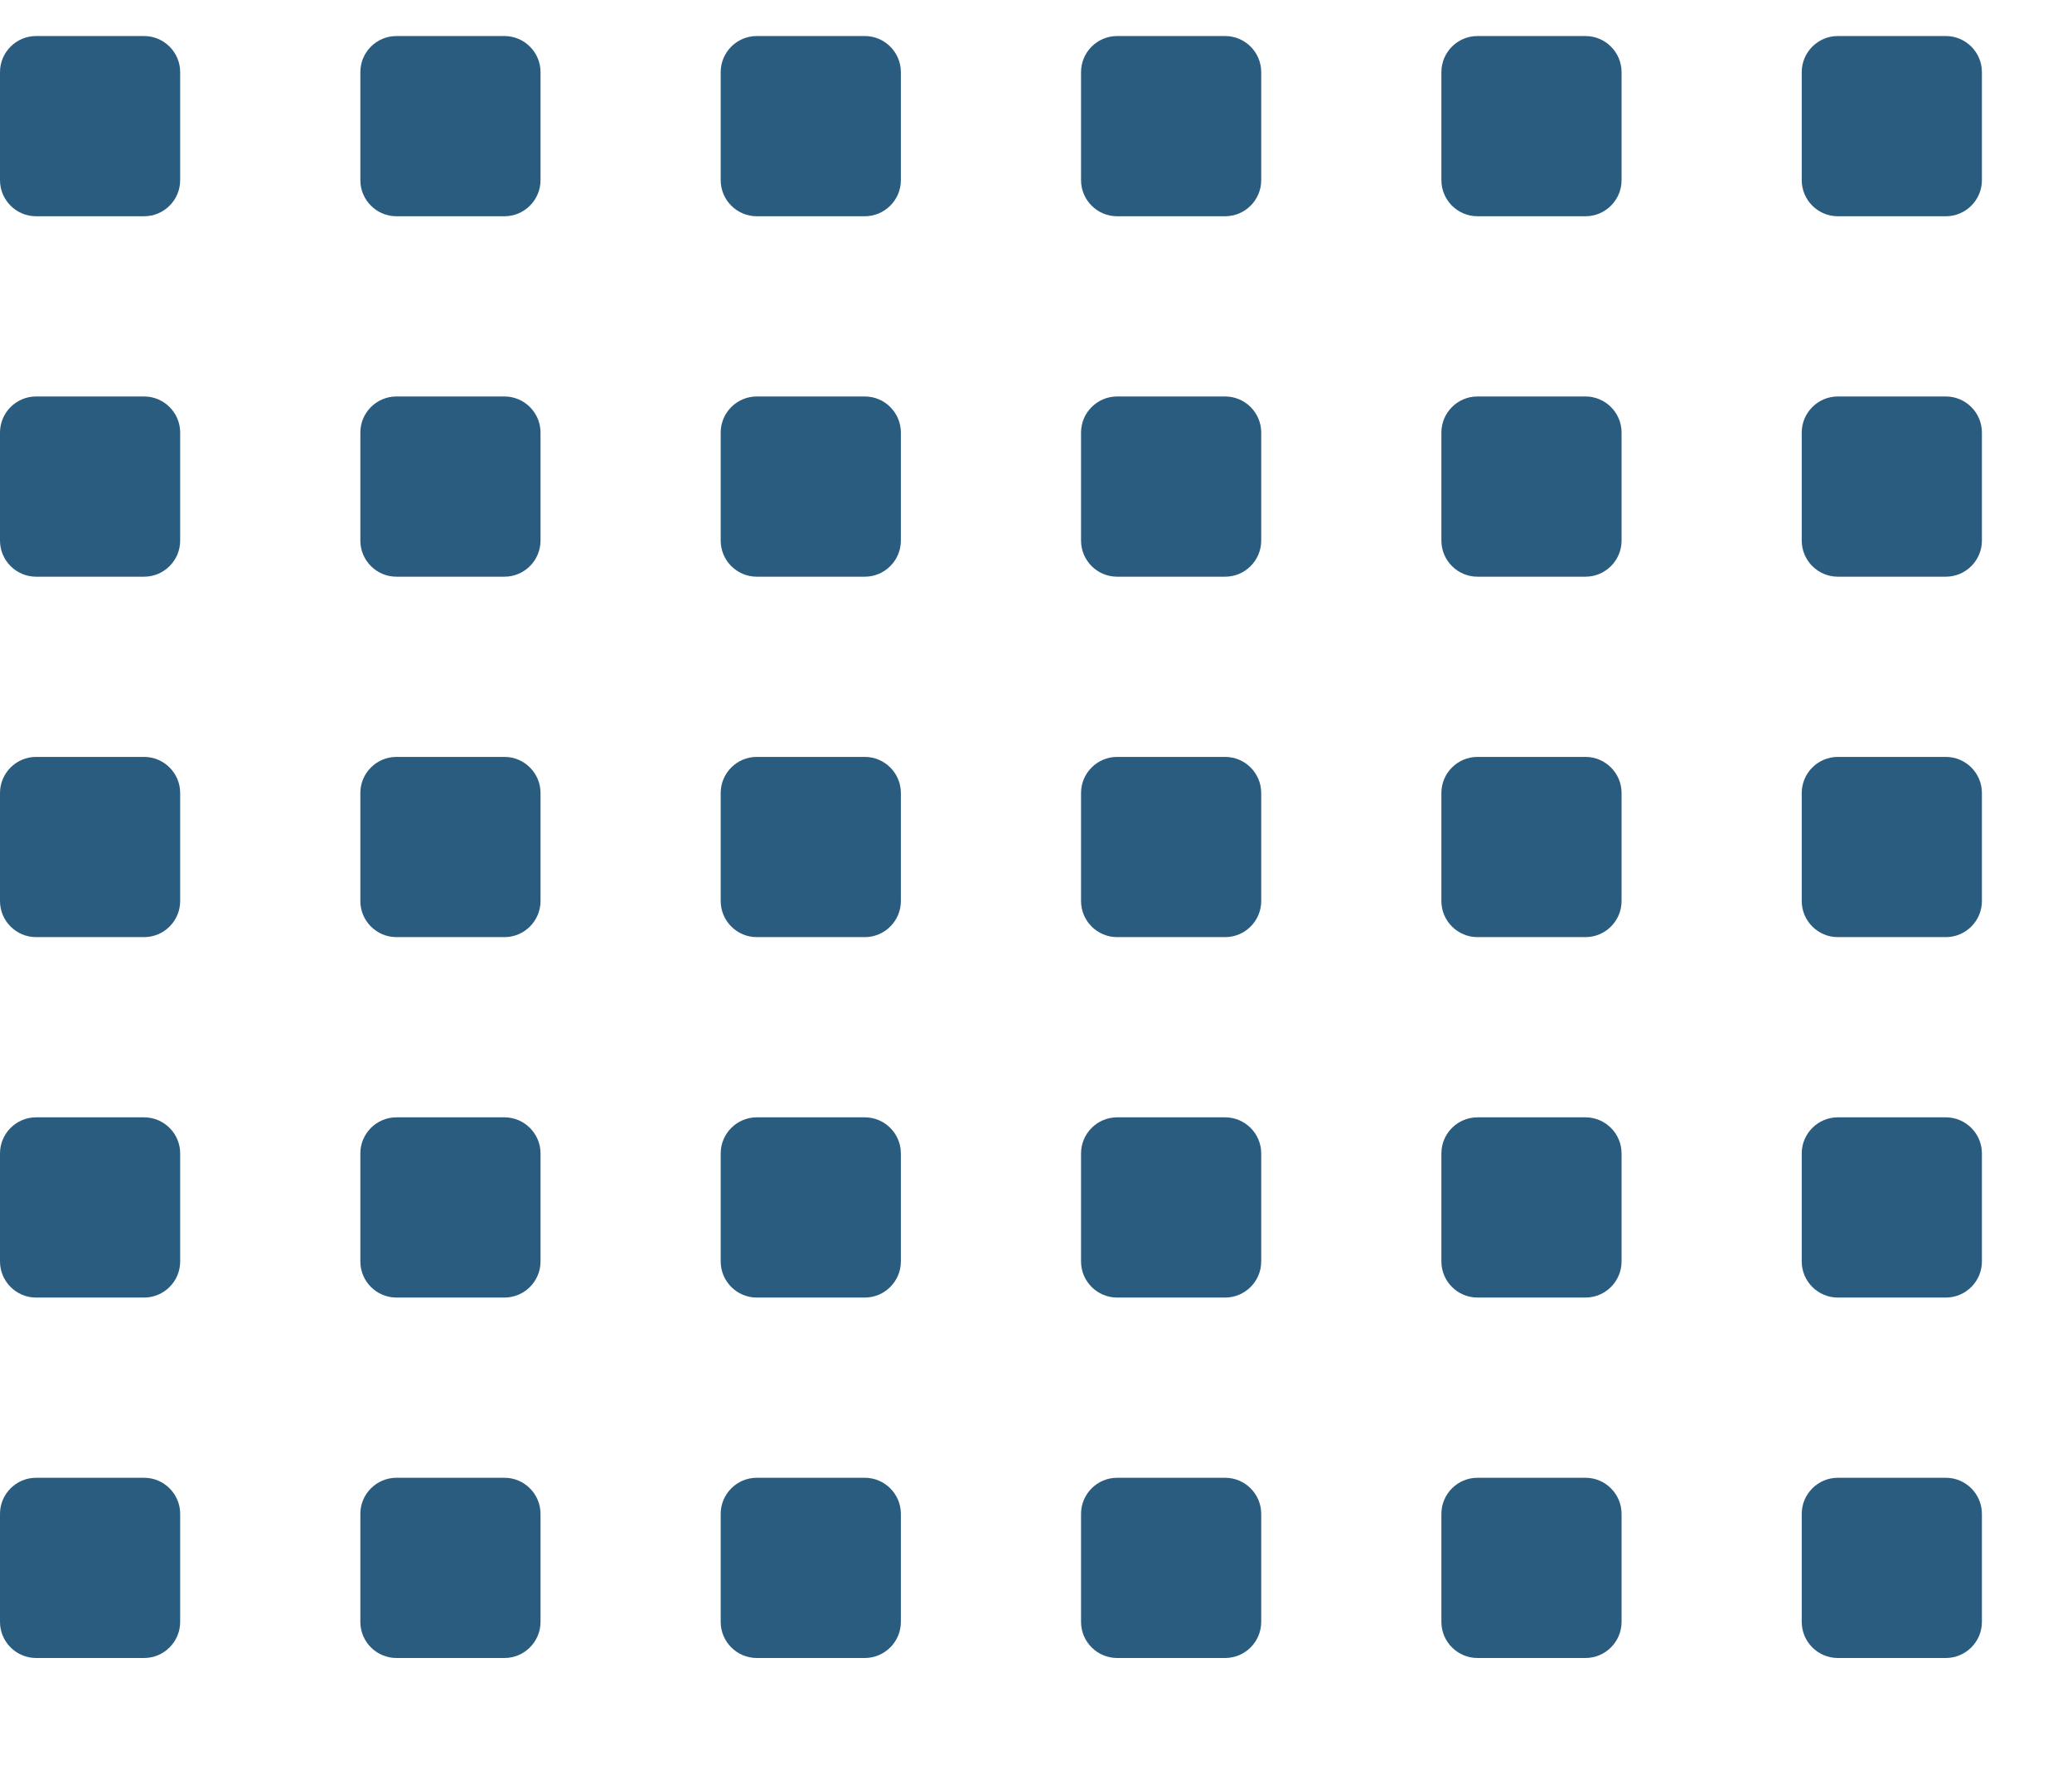
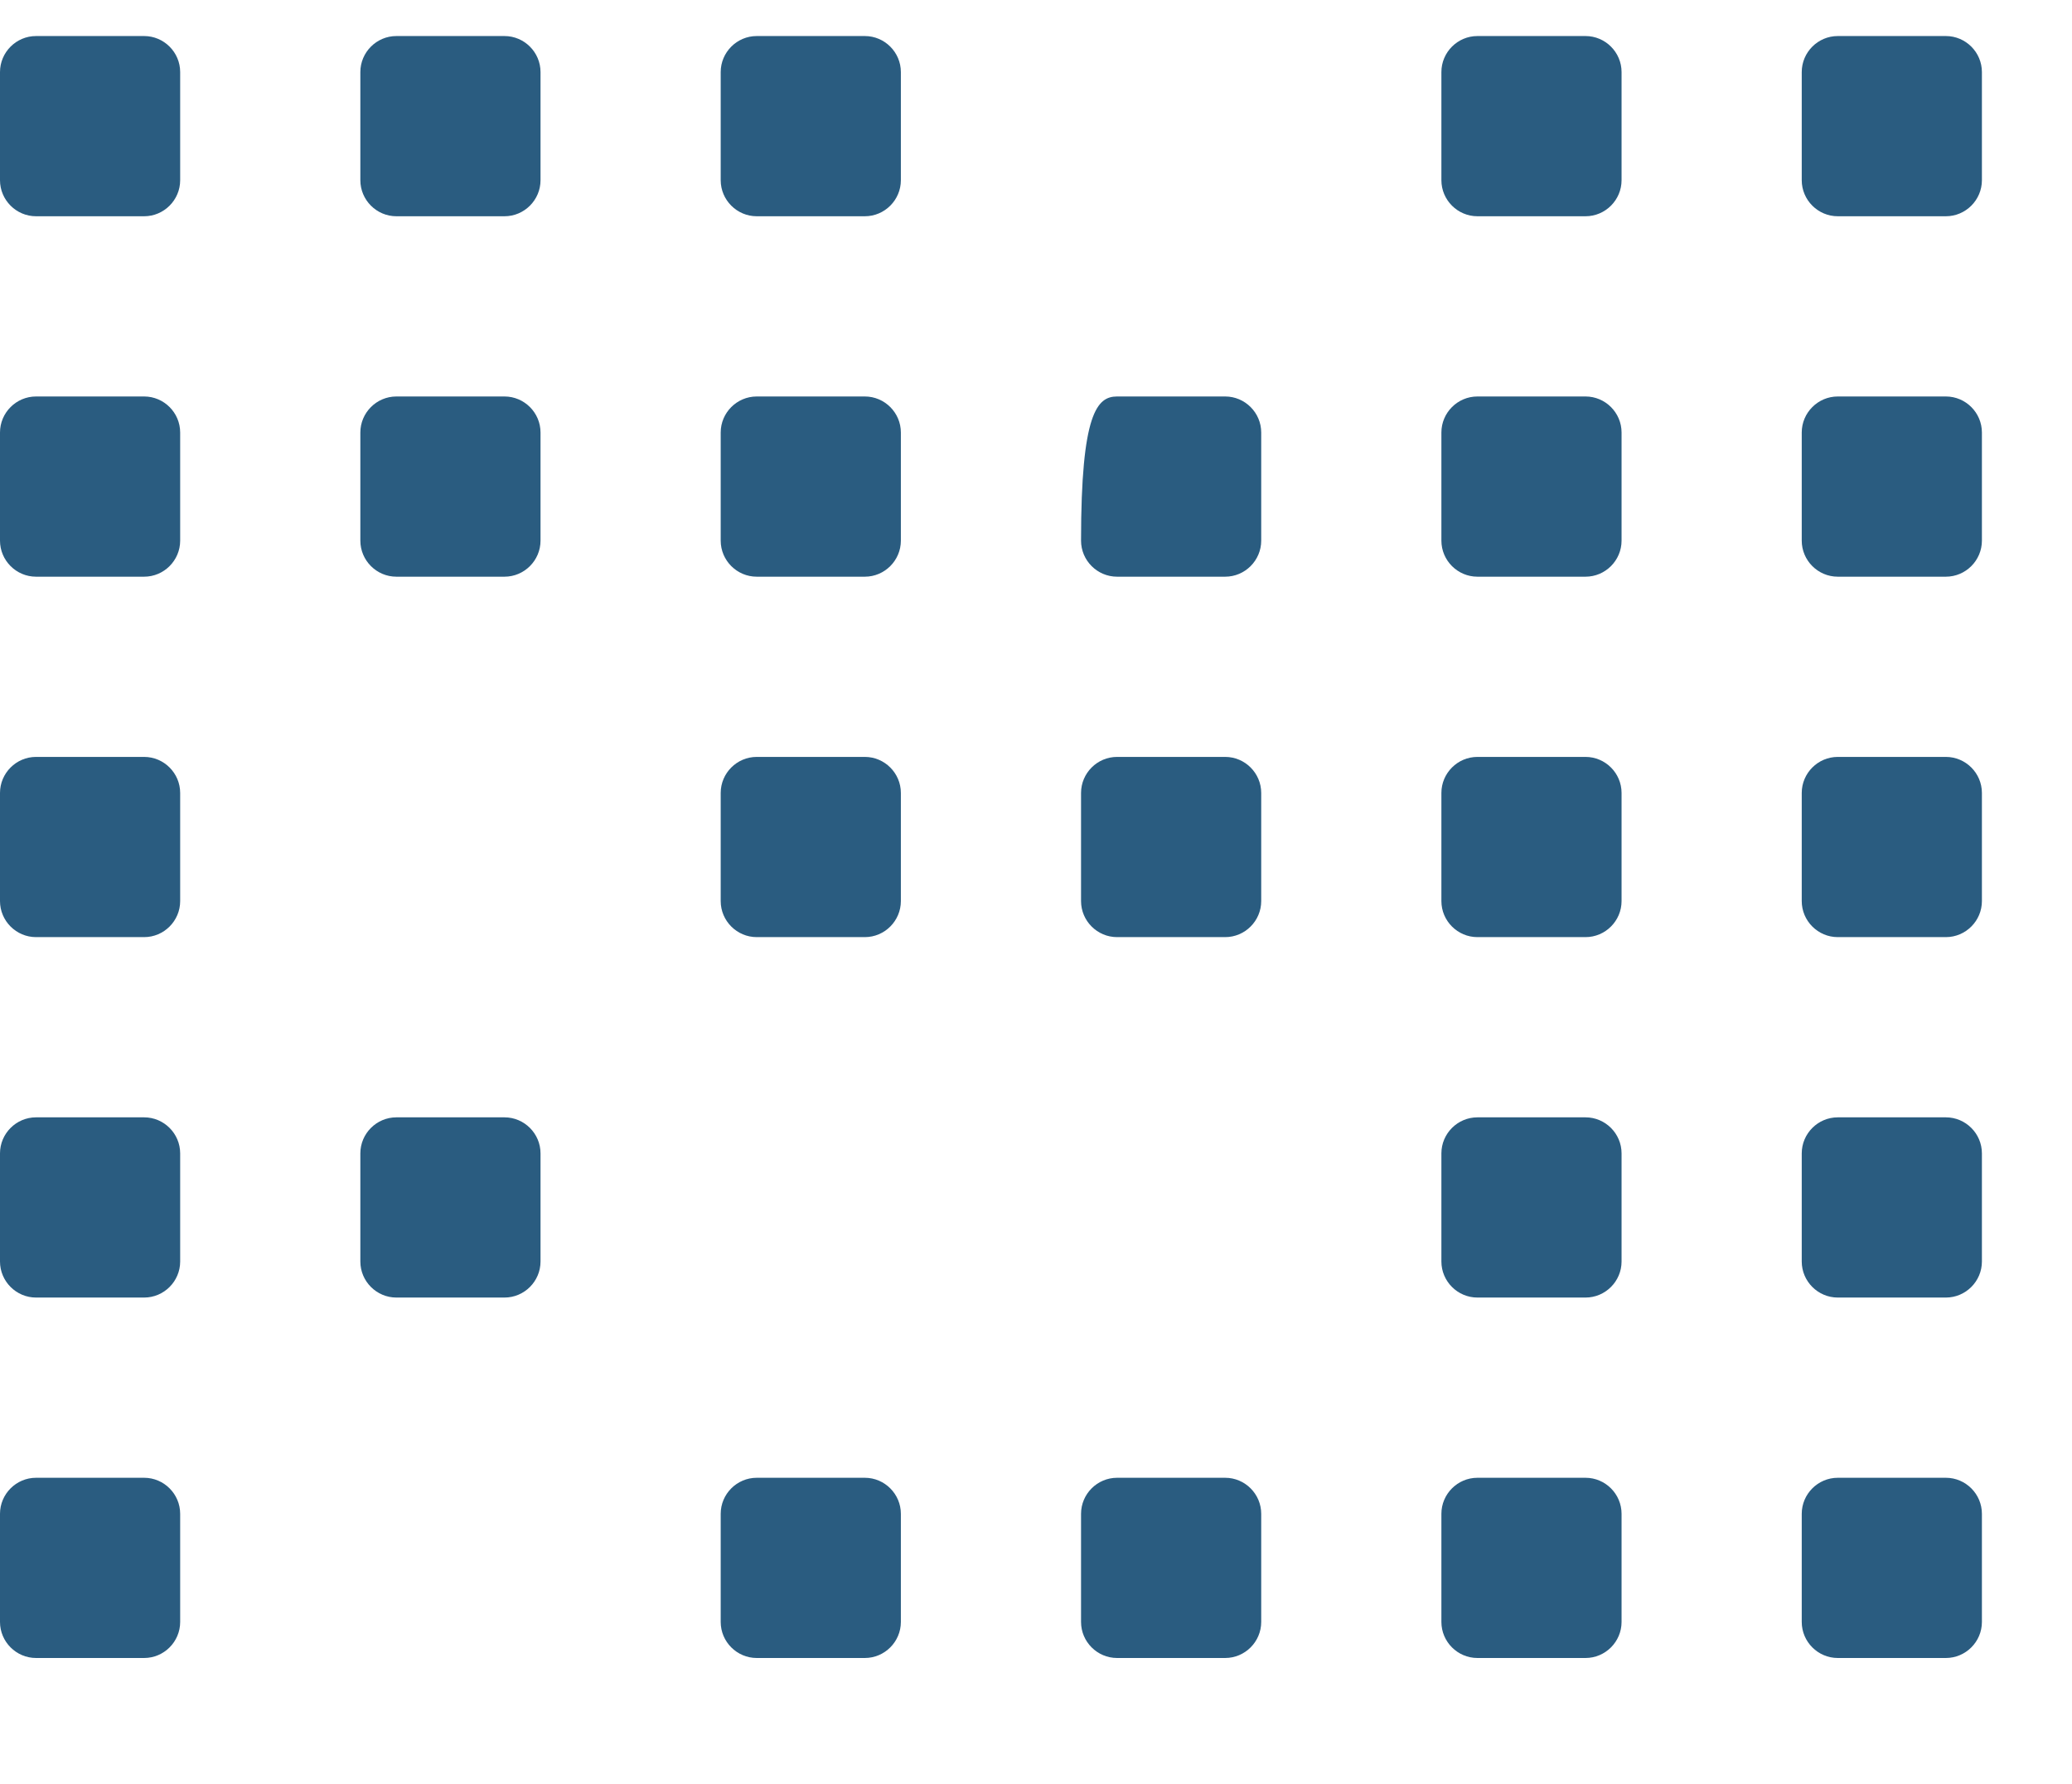
<svg xmlns="http://www.w3.org/2000/svg" version="1.1" id="Layer_1" x="0px" y="0px" viewBox="0 0 115 99" style="enable-background:new 0 0 115 99;" xml:space="preserve">
  <style type="text/css">
	.st0{fill:#2A5C80;}
</style>
  <g>
    <g transform="translate(-839 -642)">
      <path class="st0" d="M841,644h6c1.1,0,2,0.9,2,2v6c0,1.1-0.9,2-2,2h-6c-1.1,0-2-0.9-2-2v-6C839,644.9,839.9,644,841,644z" />
    </g>
    <g transform="translate(-819 -642)">
      <path class="st0" d="M841,644h6c1.1,0,2,0.9,2,2v6c0,1.1-0.9,2-2,2h-6c-1.1,0-2-0.9-2-2v-6C839,644.9,839.9,644,841,644z" />
    </g>
    <g transform="translate(-799 -642)">
      <path class="st0" d="M841,644h6c1.1,0,2,0.9,2,2v6c0,1.1-0.9,2-2,2h-6c-1.1,0-2-0.9-2-2v-6C839,644.9,839.9,644,841,644z" />
    </g>
    <g transform="translate(-779 -642)">
-       <path class="st0" d="M841,644h6c1.1,0,2,0.9,2,2v6c0,1.1-0.9,2-2,2h-6c-1.1,0-2-0.9-2-2v-6C839,644.9,839.9,644,841,644z" />
-     </g>
+       </g>
    <g transform="translate(-759 -642)">
      <path class="st0" d="M841,644h6c1.1,0,2,0.9,2,2v6c0,1.1-0.9,2-2,2h-6c-1.1,0-2-0.9-2-2v-6C839,644.9,839.9,644,841,644z" />
    </g>
    <g transform="translate(-739 -642)">
      <path class="st0" d="M841,644h6c1.1,0,2,0.9,2,2v6c0,1.1-0.9,2-2,2h-6c-1.1,0-2-0.9-2-2v-6C839,644.9,839.9,644,841,644z" />
    </g>
    <g transform="translate(-839 -622)">
      <path class="st0" d="M841,644h6c1.1,0,2,0.9,2,2v6c0,1.1-0.9,2-2,2h-6c-1.1,0-2-0.9-2-2v-6C839,644.9,839.9,644,841,644z" />
    </g>
    <g transform="translate(-819 -622)">
      <path class="st0" d="M841,644h6c1.1,0,2,0.9,2,2v6c0,1.1-0.9,2-2,2h-6c-1.1,0-2-0.9-2-2v-6C839,644.9,839.9,644,841,644z" />
    </g>
    <g transform="translate(-799 -622)">
      <path class="st0" d="M841,644h6c1.1,0,2,0.9,2,2v6c0,1.1-0.9,2-2,2h-6c-1.1,0-2-0.9-2-2v-6C839,644.9,839.9,644,841,644z" />
    </g>
    <g transform="translate(-779 -622)">
-       <path class="st0" d="M841,644h6c1.1,0,2,0.9,2,2v6c0,1.1-0.9,2-2,2h-6c-1.1,0-2-0.9-2-2v-6C839,644.9,839.9,644,841,644z" />
+       <path class="st0" d="M841,644h6c1.1,0,2,0.9,2,2v6c0,1.1-0.9,2-2,2h-6c-1.1,0-2-0.9-2-2C839,644.9,839.9,644,841,644z" />
    </g>
    <g transform="translate(-759 -622)">
      <path class="st0" d="M841,644h6c1.1,0,2,0.9,2,2v6c0,1.1-0.9,2-2,2h-6c-1.1,0-2-0.9-2-2v-6C839,644.9,839.9,644,841,644z" />
    </g>
    <g transform="translate(-739 -622)">
      <path class="st0" d="M841,644h6c1.1,0,2,0.9,2,2v6c0,1.1-0.9,2-2,2h-6c-1.1,0-2-0.9-2-2v-6C839,644.9,839.9,644,841,644z" />
    </g>
    <g transform="translate(-839 -602)">
      <path class="st0" d="M841,644h6c1.1,0,2,0.9,2,2v6c0,1.1-0.9,2-2,2h-6c-1.1,0-2-0.9-2-2v-6C839,644.9,839.9,644,841,644z" />
    </g>
    <g transform="translate(-819 -602)">
-       <path class="st0" d="M841,644h6c1.1,0,2,0.9,2,2v6c0,1.1-0.9,2-2,2h-6c-1.1,0-2-0.9-2-2v-6C839,644.9,839.9,644,841,644z" />
-     </g>
+       </g>
    <g transform="translate(-799 -602)">
      <path class="st0" d="M841,644h6c1.1,0,2,0.9,2,2v6c0,1.1-0.9,2-2,2h-6c-1.1,0-2-0.9-2-2v-6C839,644.9,839.9,644,841,644z" />
    </g>
    <g transform="translate(-779 -602)">
      <path class="st0" d="M841,644h6c1.1,0,2,0.9,2,2v6c0,1.1-0.9,2-2,2h-6c-1.1,0-2-0.9-2-2v-6C839,644.9,839.9,644,841,644z" />
    </g>
    <g transform="translate(-759 -602)">
      <path class="st0" d="M841,644h6c1.1,0,2,0.9,2,2v6c0,1.1-0.9,2-2,2h-6c-1.1,0-2-0.9-2-2v-6C839,644.9,839.9,644,841,644z" />
    </g>
    <g transform="translate(-739 -602)">
      <path class="st0" d="M841,644h6c1.1,0,2,0.9,2,2v6c0,1.1-0.9,2-2,2h-6c-1.1,0-2-0.9-2-2v-6C839,644.9,839.9,644,841,644z" />
    </g>
    <g transform="translate(-839 -582)">
      <path class="st0" d="M841,644h6c1.1,0,2,0.9,2,2v6c0,1.1-0.9,2-2,2h-6c-1.1,0-2-0.9-2-2v-6C839,644.9,839.9,644,841,644z" />
    </g>
    <g transform="translate(-819 -582)">
      <path class="st0" d="M841,644h6c1.1,0,2,0.9,2,2v6c0,1.1-0.9,2-2,2h-6c-1.1,0-2-0.9-2-2v-6C839,644.9,839.9,644,841,644z" />
    </g>
    <g transform="translate(-799 -582)">
-       <path class="st0" d="M841,644h6c1.1,0,2,0.9,2,2v6c0,1.1-0.9,2-2,2h-6c-1.1,0-2-0.9-2-2v-6C839,644.9,839.9,644,841,644z" />
-     </g>
+       </g>
    <g transform="translate(-779 -582)">
-       <path class="st0" d="M841,644h6c1.1,0,2,0.9,2,2v6c0,1.1-0.9,2-2,2h-6c-1.1,0-2-0.9-2-2v-6C839,644.9,839.9,644,841,644z" />
-     </g>
+       </g>
    <g transform="translate(-759 -582)">
      <path class="st0" d="M841,644h6c1.1,0,2,0.9,2,2v6c0,1.1-0.9,2-2,2h-6c-1.1,0-2-0.9-2-2v-6C839,644.9,839.9,644,841,644z" />
    </g>
    <g transform="translate(-739 -582)">
      <path class="st0" d="M841,644h6c1.1,0,2,0.9,2,2v6c0,1.1-0.9,2-2,2h-6c-1.1,0-2-0.9-2-2v-6C839,644.9,839.9,644,841,644z" />
    </g>
    <g transform="translate(-839 -562)">
      <path class="st0" d="M841,644h6c1.1,0,2,0.9,2,2v6c0,1.1-0.9,2-2,2h-6c-1.1,0-2-0.9-2-2v-6C839,644.9,839.9,644,841,644z" />
    </g>
    <g transform="translate(-819 -562)">
-       <path class="st0" d="M841,644h6c1.1,0,2,0.9,2,2v6c0,1.1-0.9,2-2,2h-6c-1.1,0-2-0.9-2-2v-6C839,644.9,839.9,644,841,644z" />
-     </g>
+       </g>
    <g transform="translate(-799 -562)">
      <path class="st0" d="M841,644h6c1.1,0,2,0.9,2,2v6c0,1.1-0.9,2-2,2h-6c-1.1,0-2-0.9-2-2v-6C839,644.9,839.9,644,841,644z" />
    </g>
    <g transform="translate(-779 -562)">
      <path class="st0" d="M841,644h6c1.1,0,2,0.9,2,2v6c0,1.1-0.9,2-2,2h-6c-1.1,0-2-0.9-2-2v-6C839,644.9,839.9,644,841,644z" />
    </g>
    <g transform="translate(-759 -562)">
      <path class="st0" d="M841,644h6c1.1,0,2,0.9,2,2v6c0,1.1-0.9,2-2,2h-6c-1.1,0-2-0.9-2-2v-6C839,644.9,839.9,644,841,644z" />
    </g>
    <g transform="translate(-739 -562)">
      <path class="st0" d="M841,644h6c1.1,0,2,0.9,2,2v6c0,1.1-0.9,2-2,2h-6c-1.1,0-2-0.9-2-2v-6C839,644.9,839.9,644,841,644z" />
    </g>
  </g>
</svg>